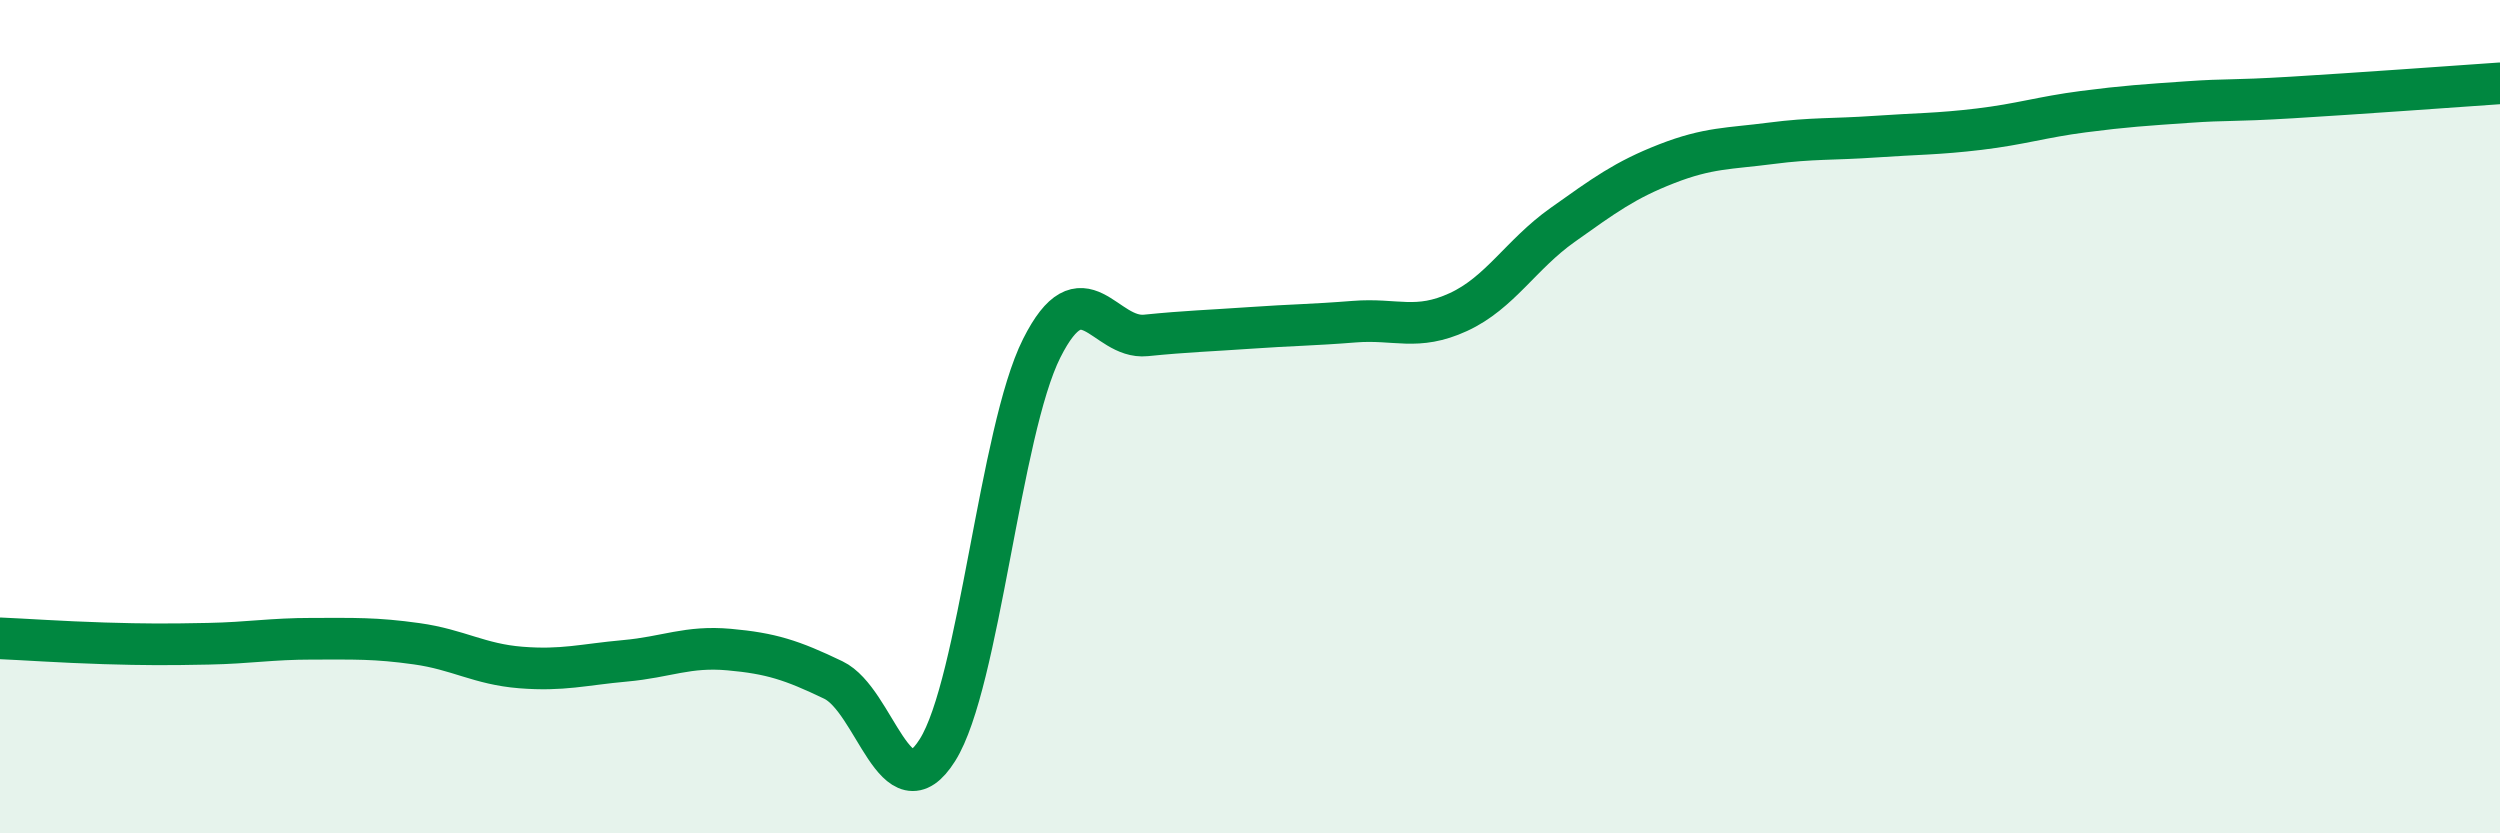
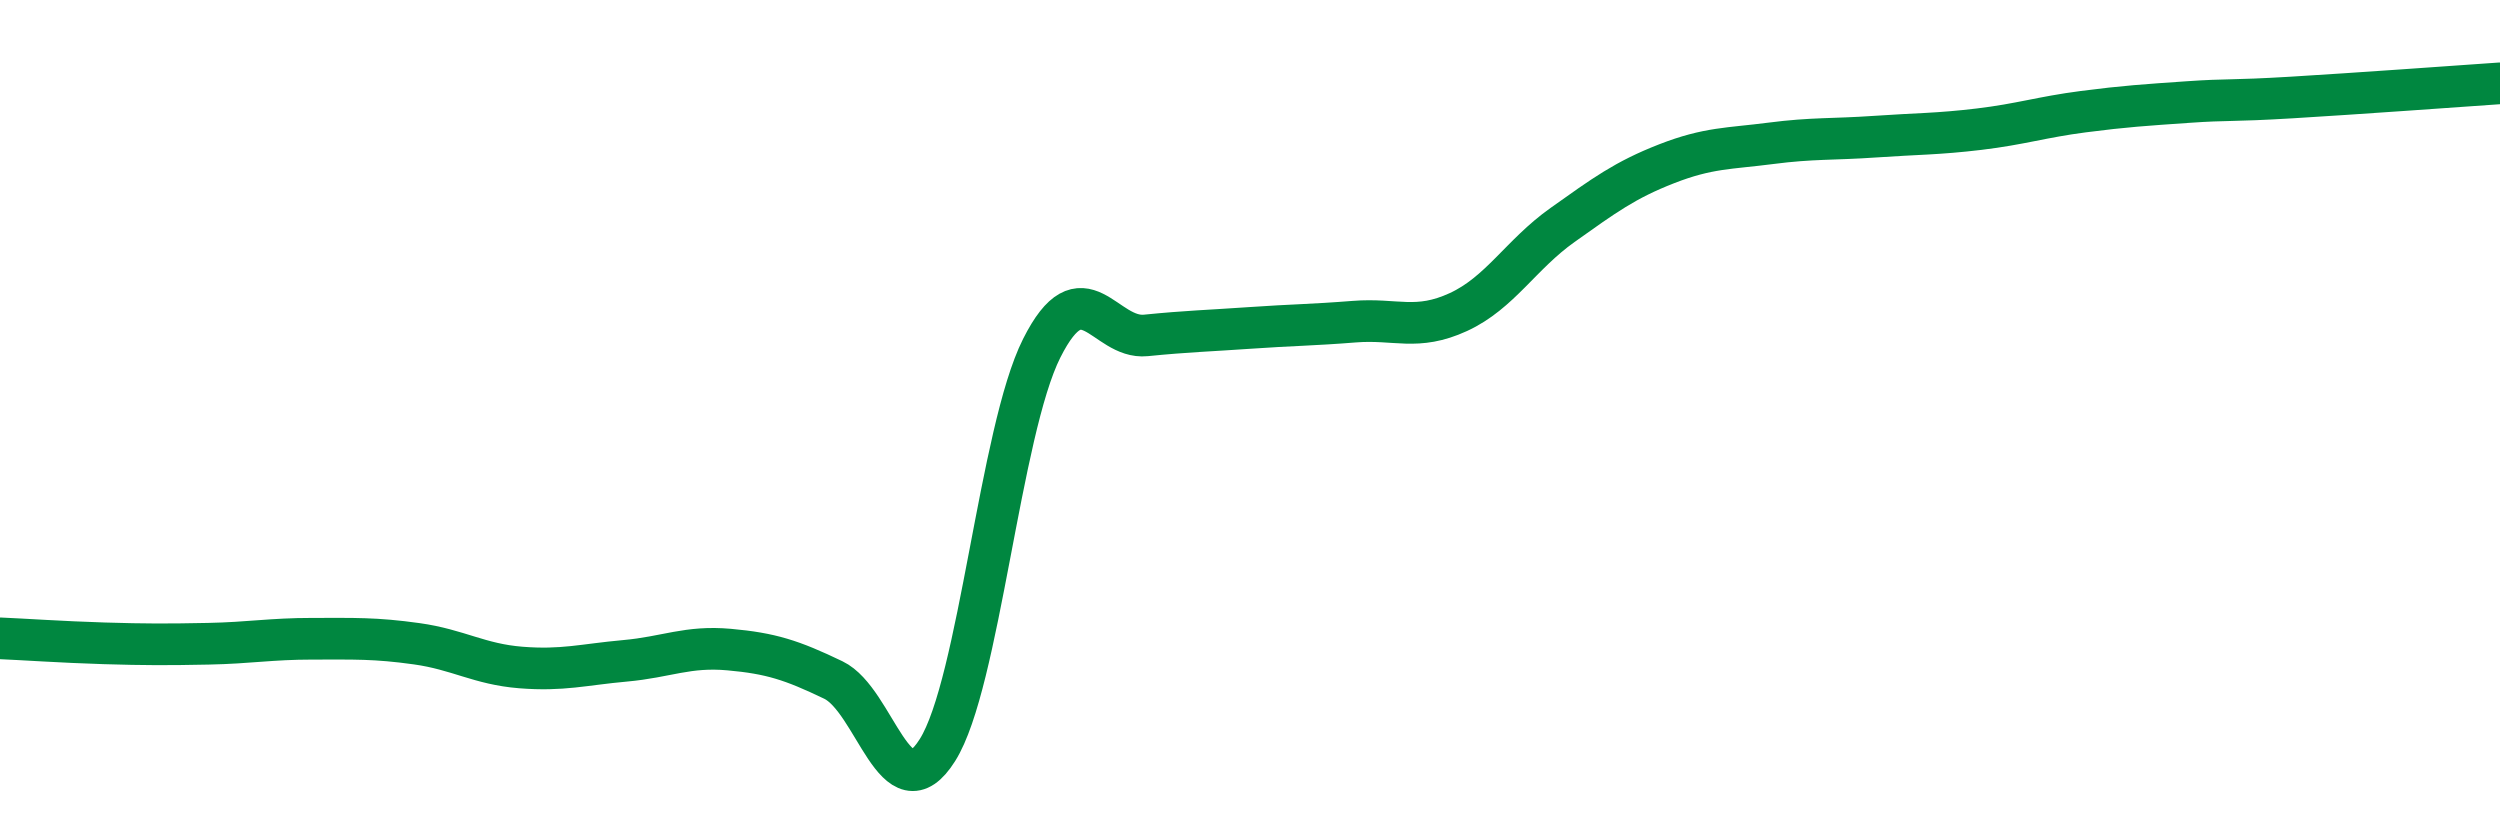
<svg xmlns="http://www.w3.org/2000/svg" width="60" height="20" viewBox="0 0 60 20">
-   <path d="M 0,15.32 C 0.5,15.34 1.5,15.41 2.5,15.44 C 3.5,15.47 4,15.47 5,15.45 C 6,15.43 6.5,15.33 7.5,15.33 C 8.5,15.33 9,15.31 10,15.45 C 11,15.59 11.5,15.94 12.5,16.02 C 13.5,16.1 14,15.95 15,15.86 C 16,15.77 16.5,15.5 17.5,15.59 C 18.5,15.68 19,15.84 20,16.32 C 21,16.8 21.5,19.59 22.5,18 C 23.5,16.41 24,10.35 25,8.36 C 26,6.37 26.5,8.15 27.5,8.05 C 28.5,7.95 29,7.94 30,7.87 C 31,7.8 31.5,7.8 32.5,7.72 C 33.5,7.64 34,7.95 35,7.49 C 36,7.03 36.5,6.11 37.5,5.4 C 38.5,4.69 39,4.32 40,3.93 C 41,3.54 41.5,3.57 42.5,3.44 C 43.5,3.31 44,3.35 45,3.28 C 46,3.21 46.5,3.22 47.5,3.1 C 48.5,2.98 49,2.81 50,2.68 C 51,2.55 51.5,2.52 52.5,2.45 C 53.5,2.38 53.5,2.43 55,2.34 C 56.5,2.25 59,2.07 60,2L60 20L0 20Z" fill="#008740" opacity="0.1" stroke-linecap="round" stroke-linejoin="round" />
  <path d="M 0,15.32 C 0.5,15.34 1.5,15.41 2.5,15.44 C 3.5,15.47 4,15.47 5,15.45 C 6,15.43 6.5,15.33 7.5,15.33 C 8.5,15.33 9,15.31 10,15.45 C 11,15.59 11.5,15.94 12.5,16.02 C 13.5,16.1 14,15.95 15,15.86 C 16,15.77 16.5,15.5 17.5,15.59 C 18.5,15.68 19,15.84 20,16.32 C 21,16.8 21.5,19.59 22.5,18 C 23.5,16.41 24,10.35 25,8.36 C 26,6.37 26.5,8.15 27.5,8.05 C 28.5,7.95 29,7.94 30,7.87 C 31,7.8 31.5,7.8 32.5,7.72 C 33.5,7.64 34,7.95 35,7.49 C 36,7.03 36.5,6.11 37.5,5.4 C 38.5,4.69 39,4.32 40,3.93 C 41,3.54 41.5,3.57 42.5,3.44 C 43.5,3.31 44,3.35 45,3.28 C 46,3.21 46.5,3.22 47.5,3.1 C 48.5,2.98 49,2.81 50,2.68 C 51,2.55 51.5,2.52 52.5,2.45 C 53.5,2.38 53.5,2.43 55,2.34 C 56.5,2.25 59,2.07 60,2" stroke="#008740" stroke-width="1" fill="none" stroke-linecap="round" stroke-linejoin="round" />
</svg>